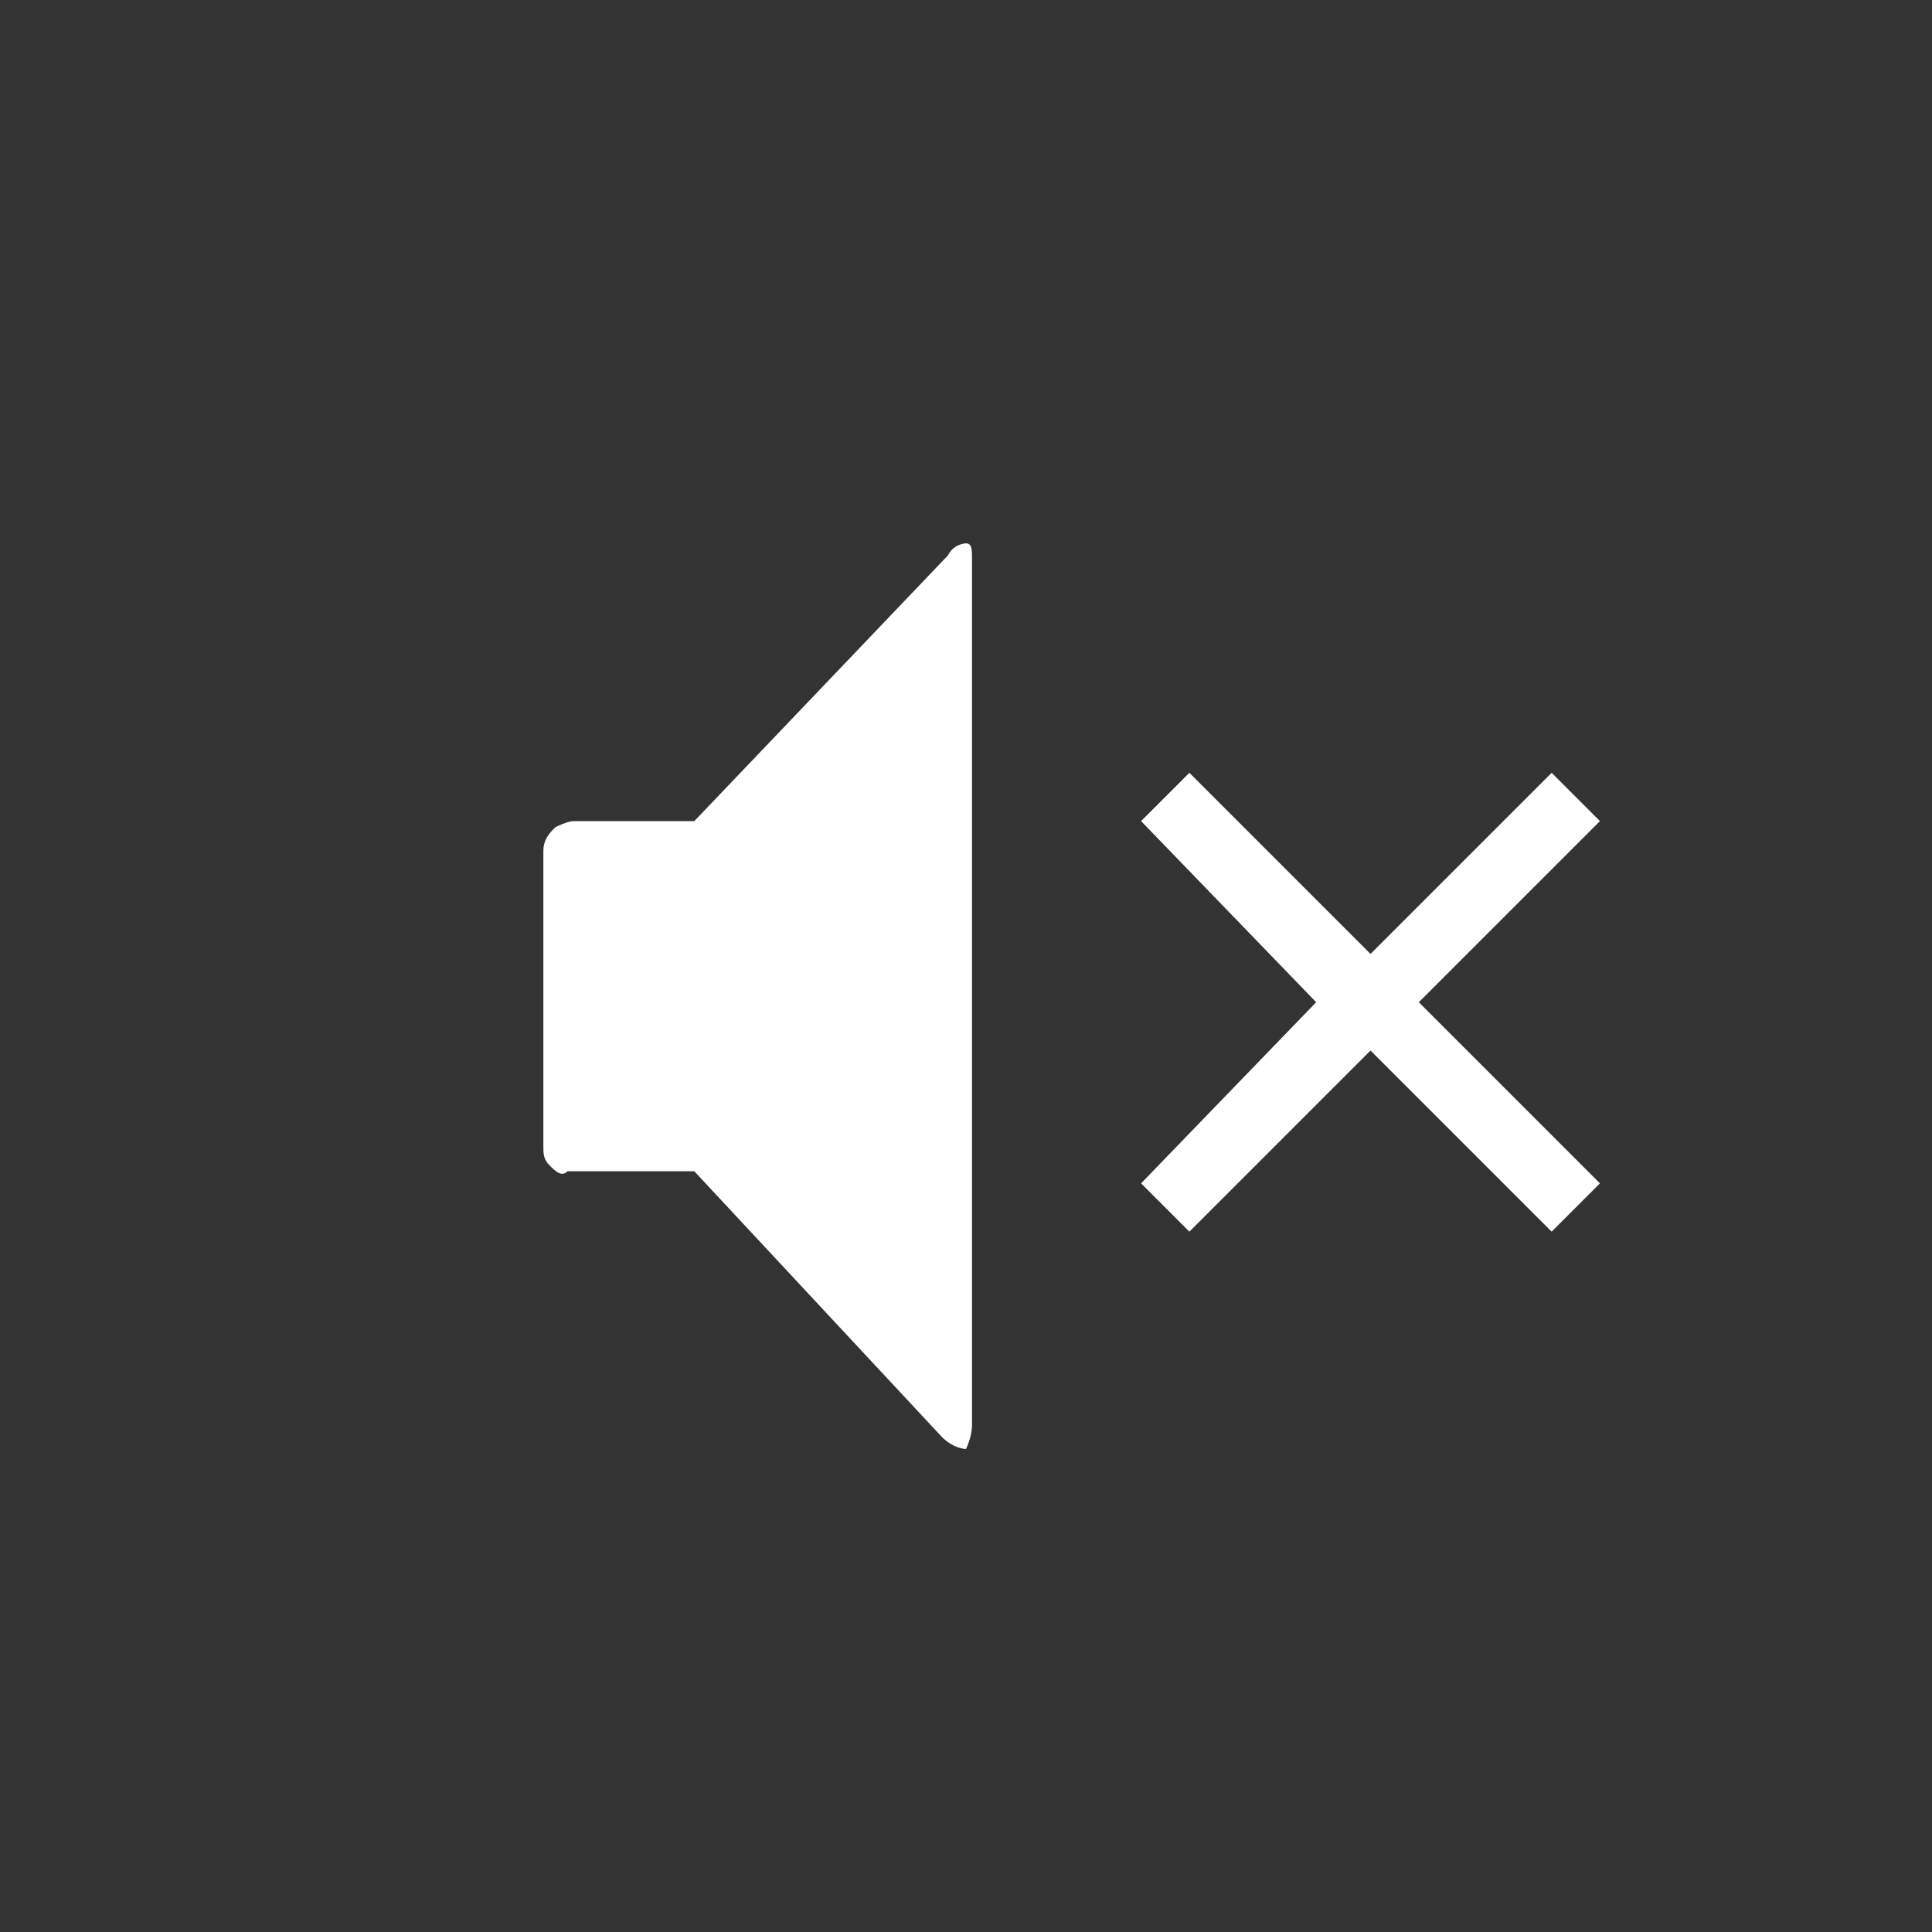
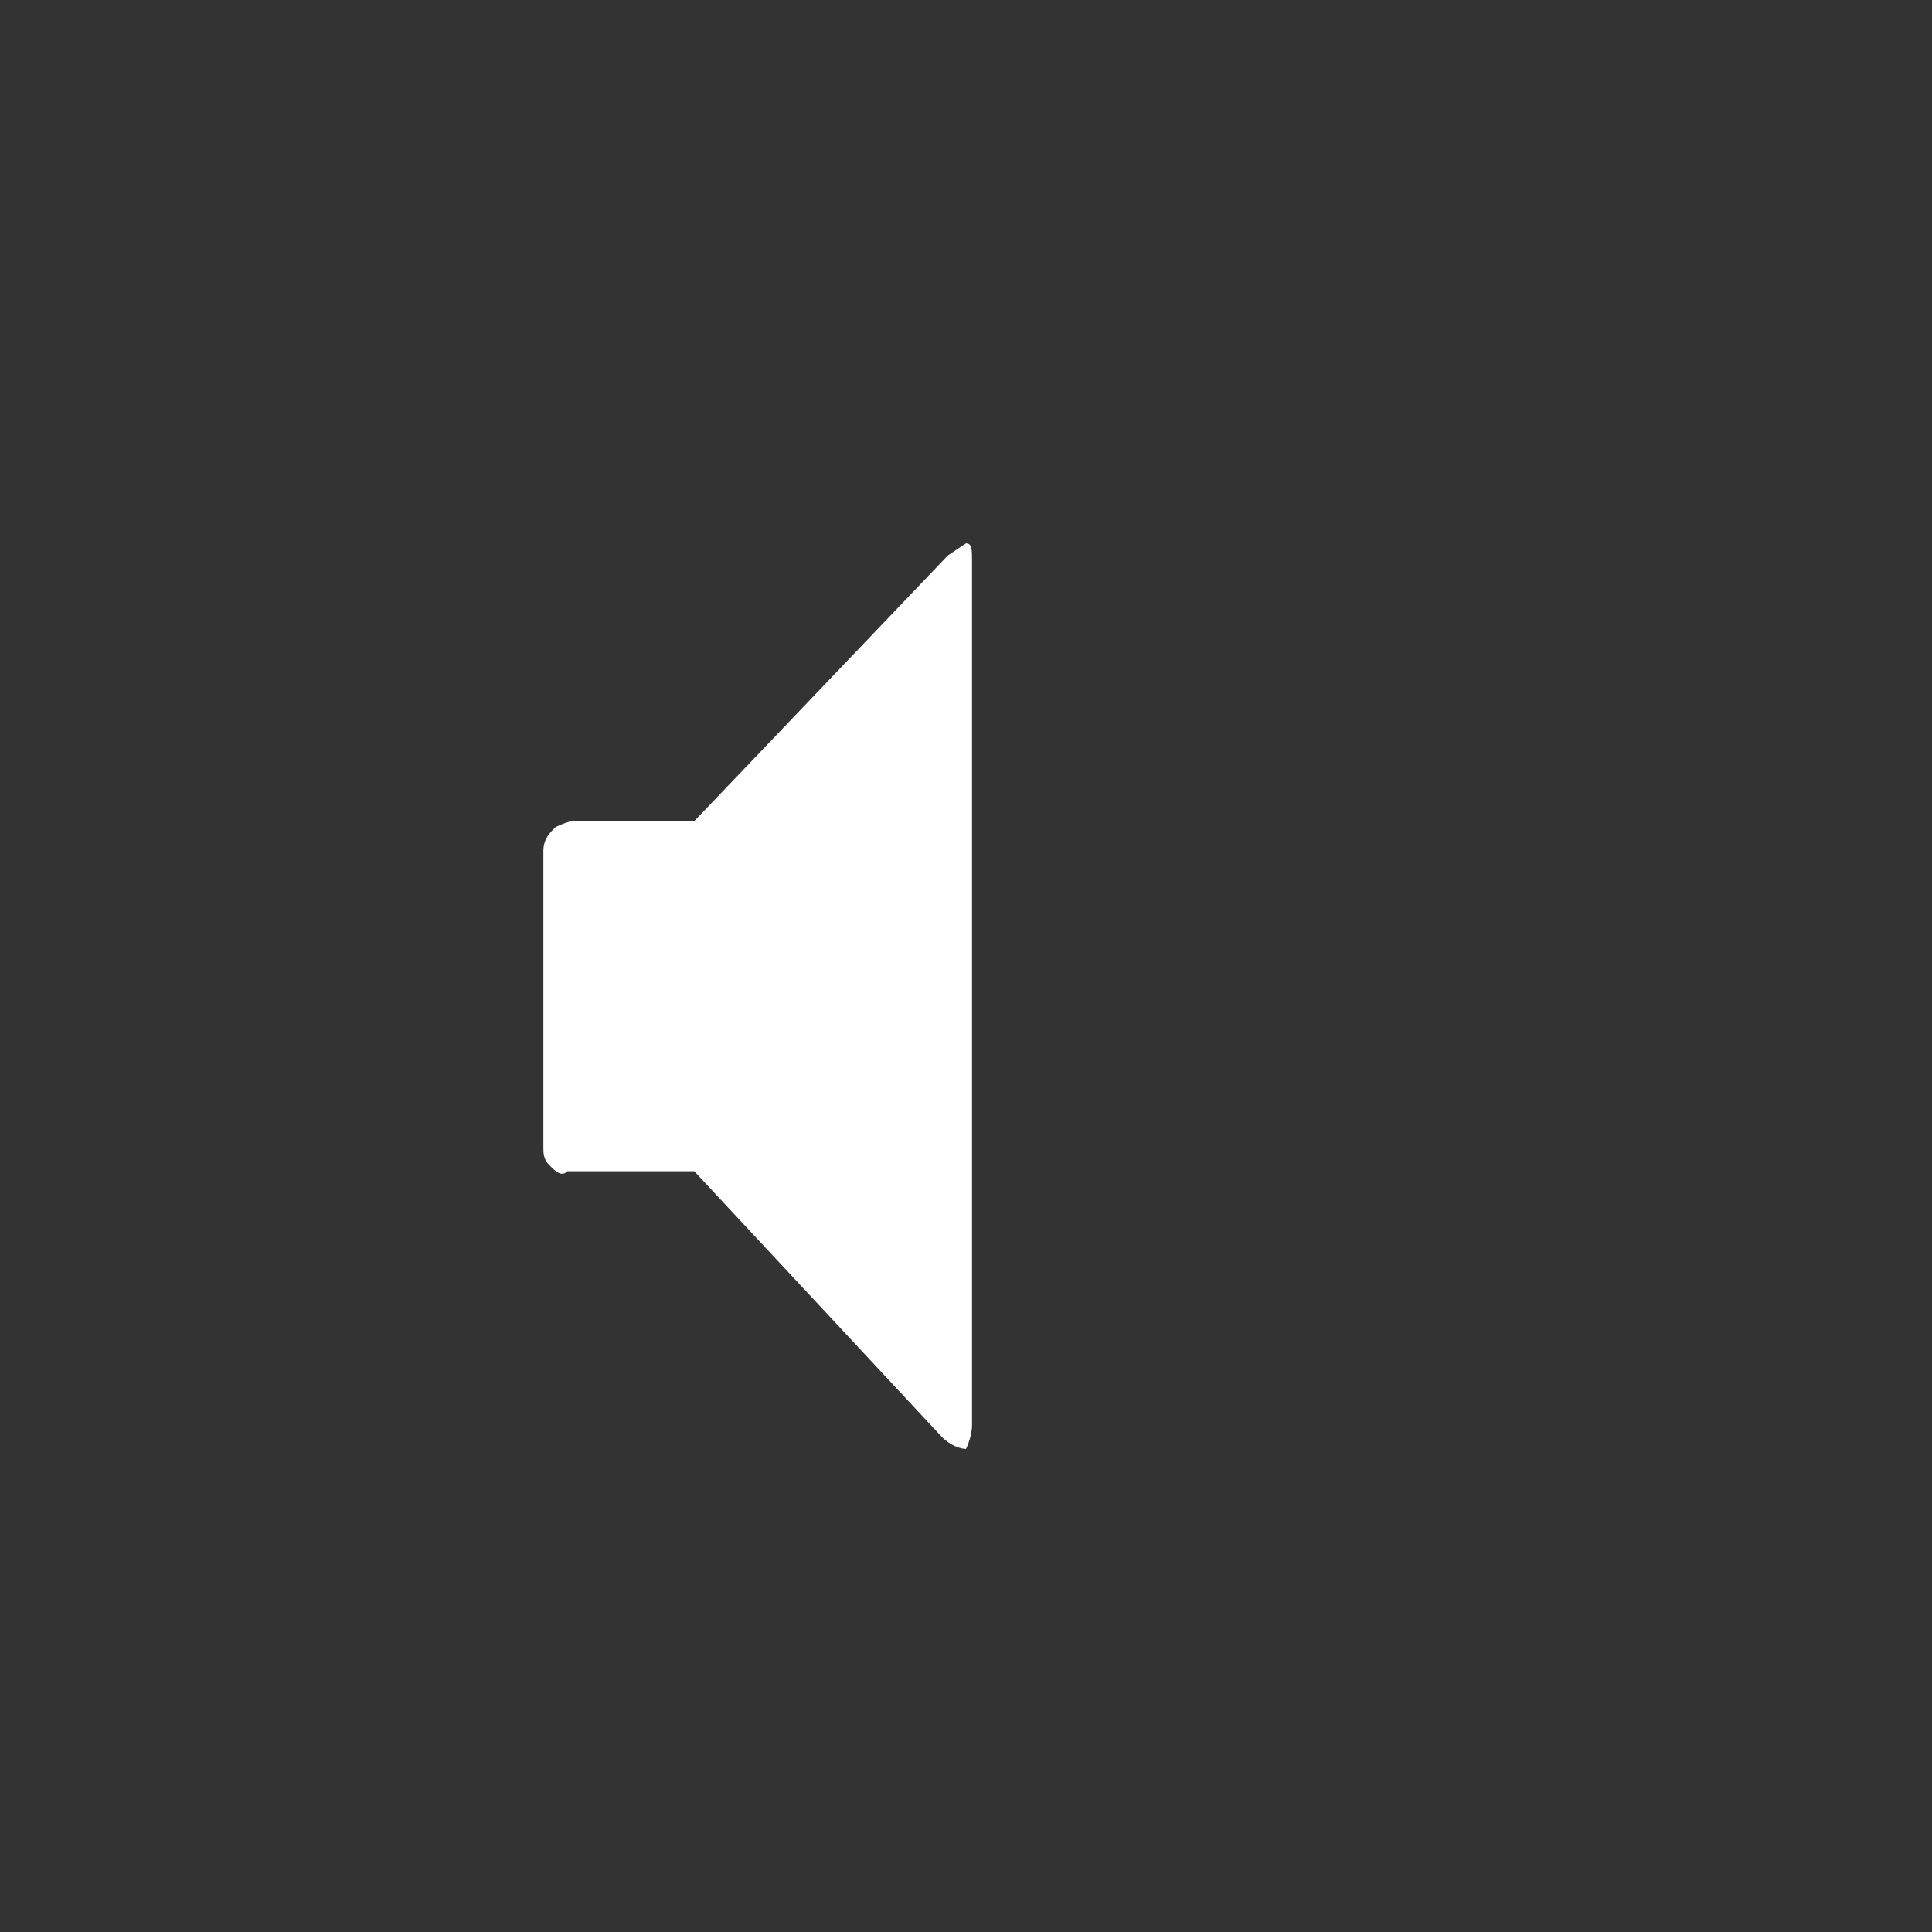
<svg xmlns="http://www.w3.org/2000/svg" version="1.1" id="Capa_1" x="0px" y="0px" viewBox="0 0 32 32" style="enable-background:new 0 0 32 32;" xml:space="preserve">
  <rect x="0" y="0" width="32" height="32" fill="#333333" stroke="none" />
  <style type="text/css">
	.st0{fill:#FFFFFF;}
</style>
-   <path class="st0" d="M15.7,9.2l-4.2,4.4h-2c-0.1,0-0.3,0.1-0.3,0.1C9.1,13.8,9,13.9,9,14.1V19c0,0.1,0,0.2,0.1,0.3  c0.1,0.1,0.2,0.2,0.3,0.1h2.1l4.1,4.4C15.8,24,16,24,16,24s0.1-0.2,0.1-0.4V9.3c0-0.2,0-0.3-0.1-0.3C16,9,15.8,9,15.7,9.2z" />
-   <polygon class="st0" points="26.5,13.6 25.7,12.8 22.7,15.8 19.7,12.8 18.9,13.6 21.8,16.6 18.9,19.6 19.7,20.4 22.7,17.4   25.7,20.4 26.5,19.6 23.5,16.6 " />
+   <path class="st0" d="M15.7,9.2l-4.2,4.4h-2c-0.1,0-0.3,0.1-0.3,0.1C9.1,13.8,9,13.9,9,14.1V19c0,0.1,0,0.2,0.1,0.3  c0.1,0.1,0.2,0.2,0.3,0.1h2.1l4.1,4.4C15.8,24,16,24,16,24s0.1-0.2,0.1-0.4V9.3c0-0.2,0-0.3-0.1-0.3z" />
</svg>